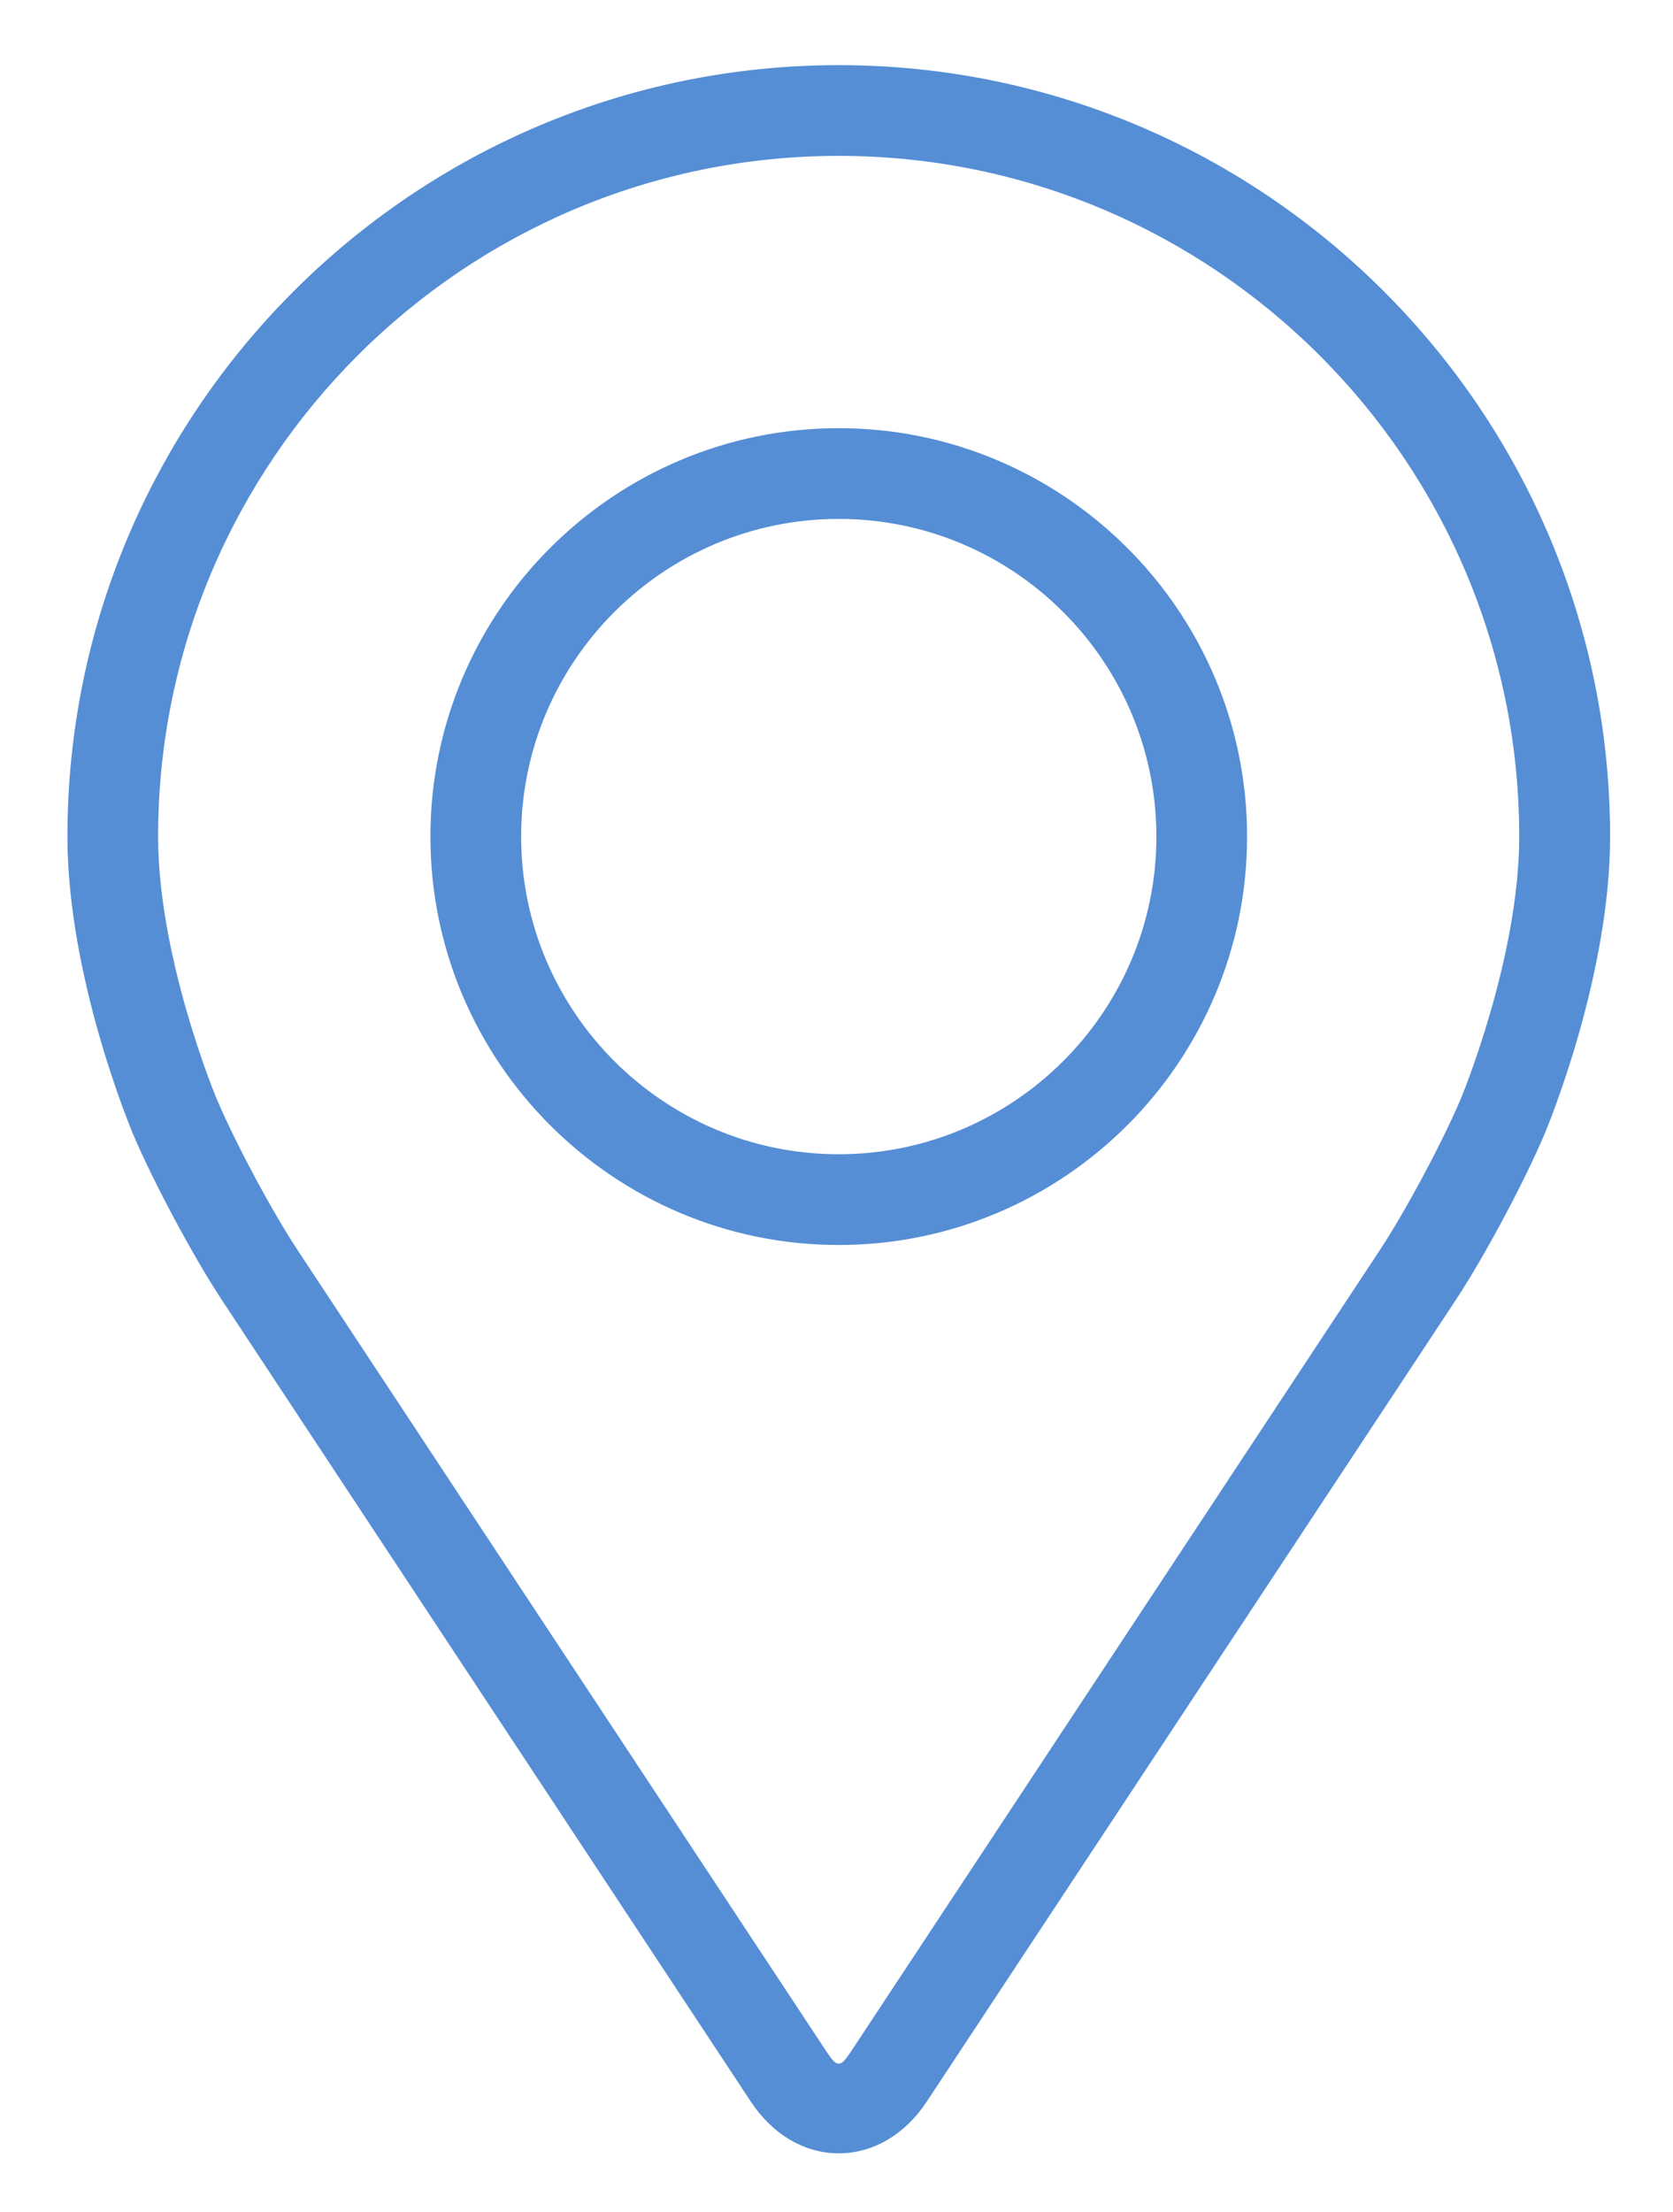
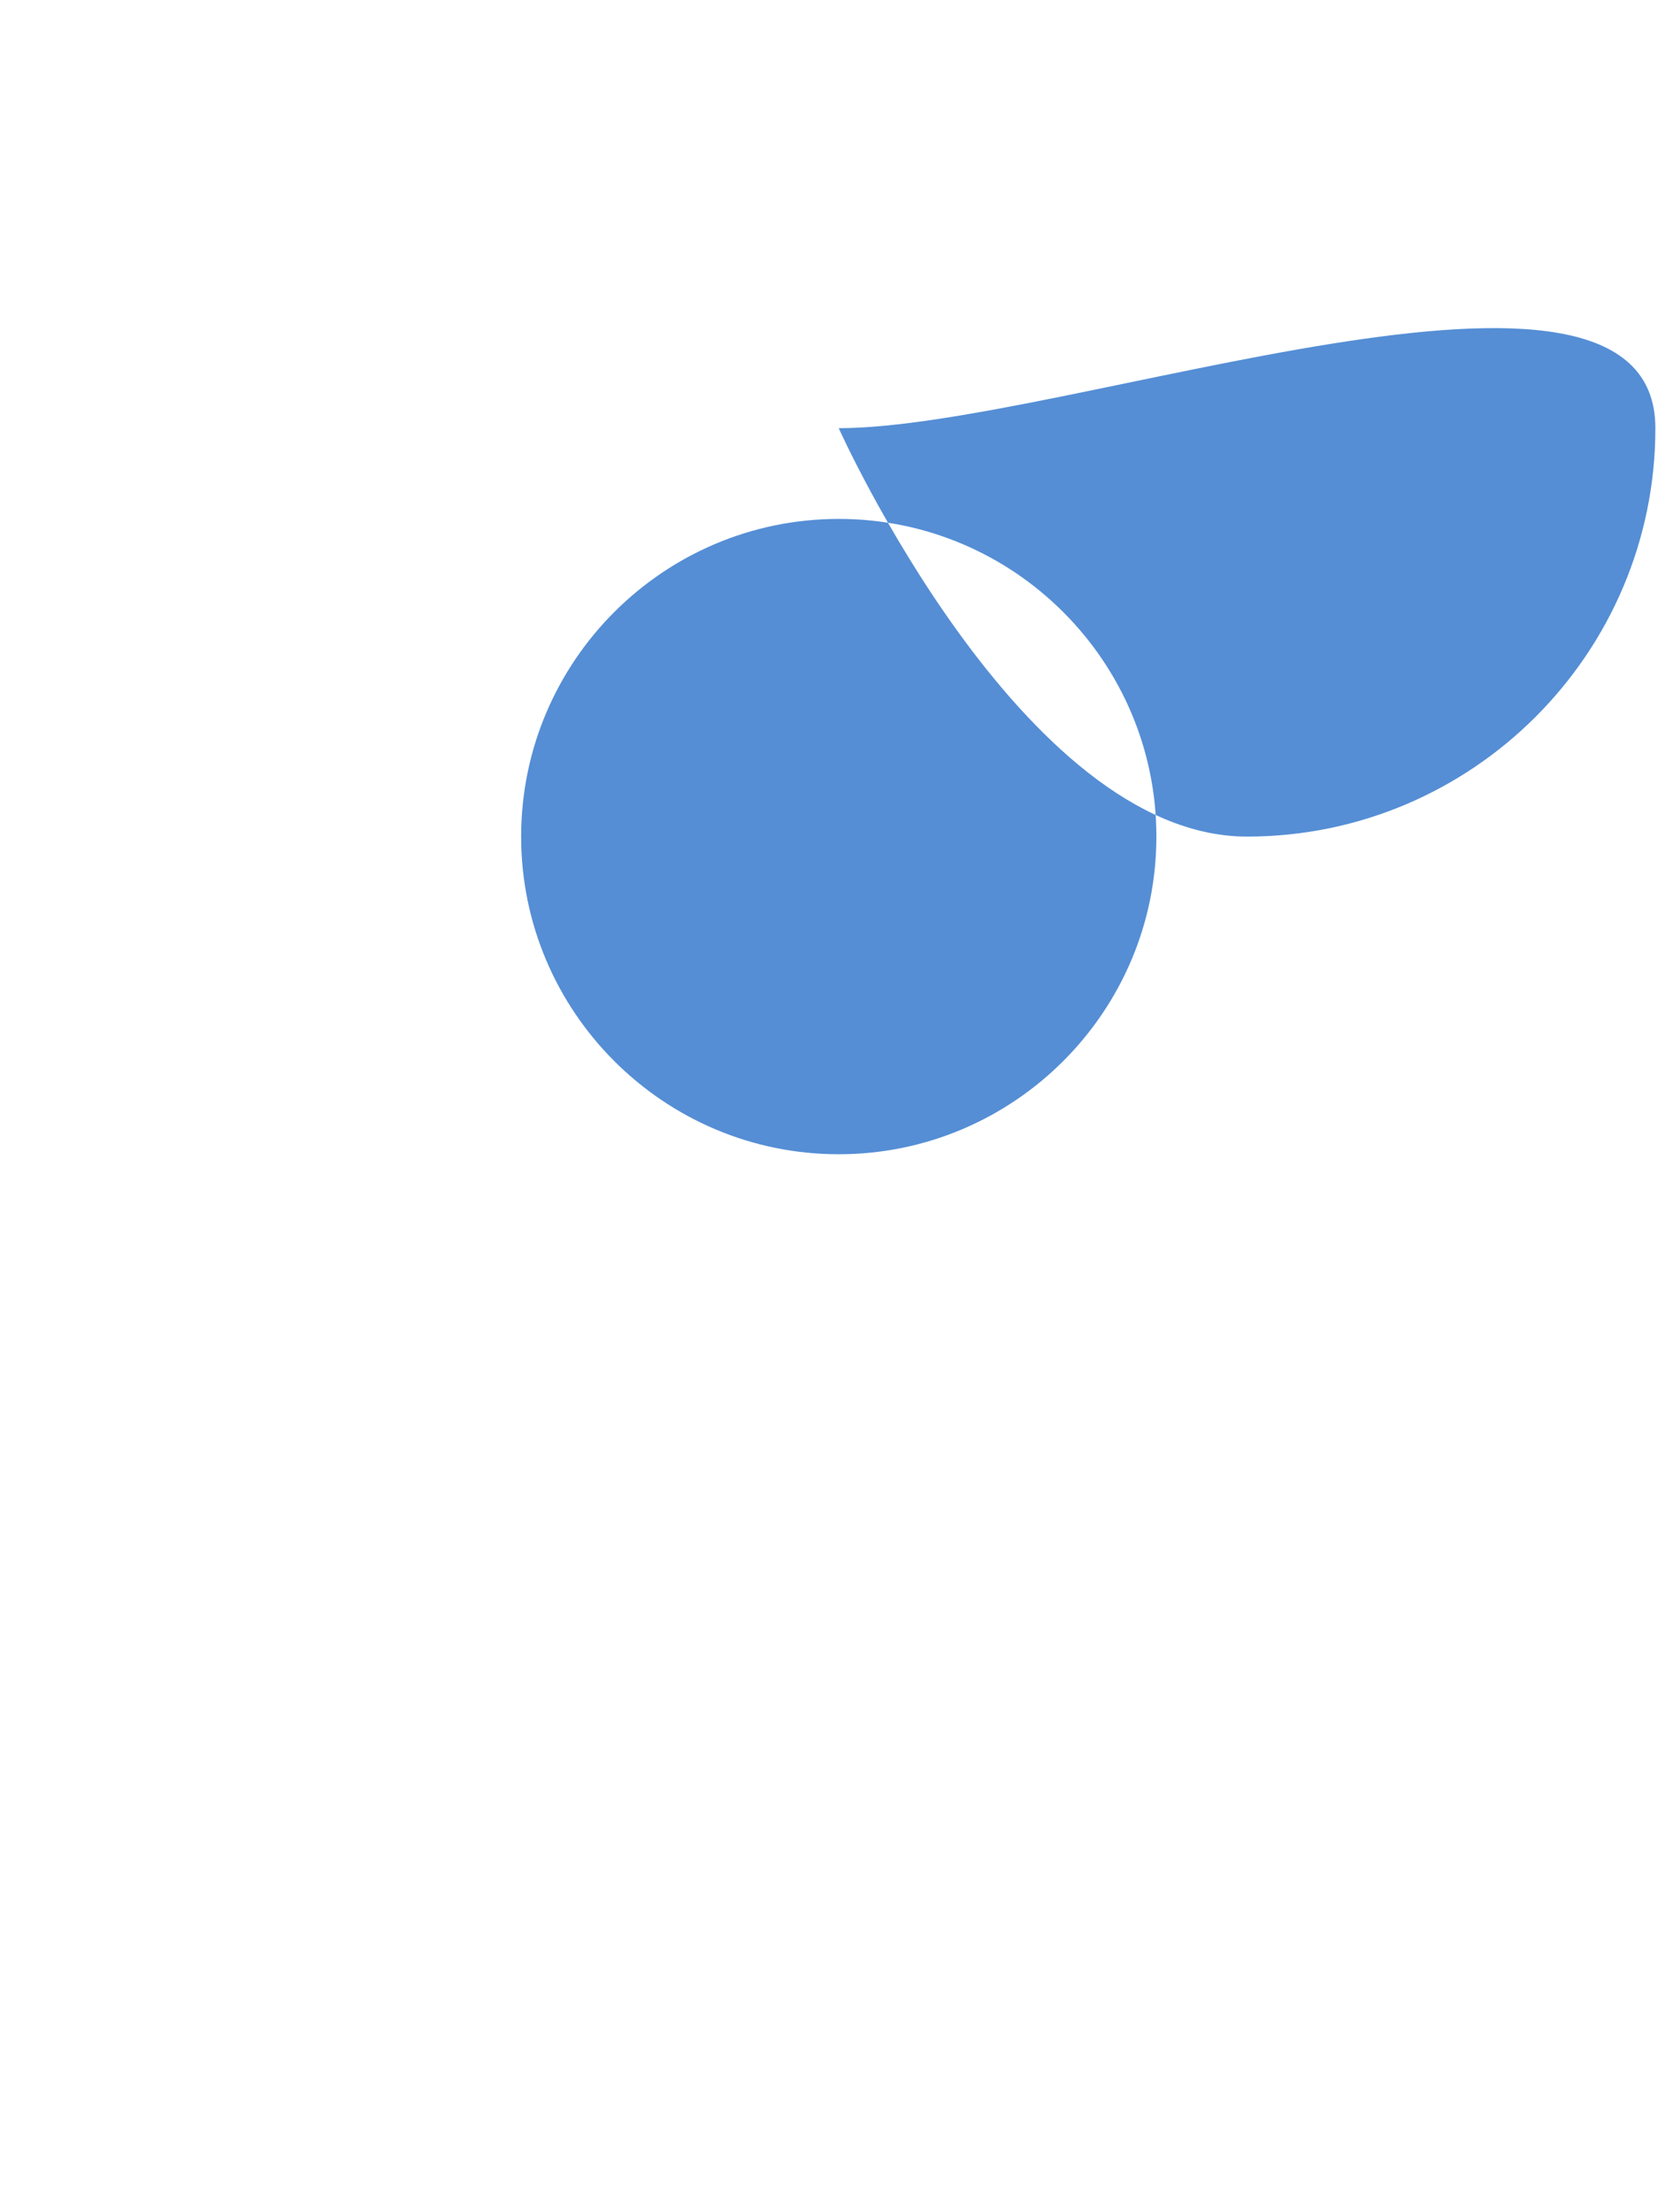
<svg xmlns="http://www.w3.org/2000/svg" version="1.1" id="Warstwa_1" x="0px" y="0px" width="32.083px" height="42.417px" viewBox="5.061 -6.32 32.083 42.417" enable-background="new 5.061 -6.32 32.083 42.417" xml:space="preserve">
-   <path fill="#558ED5" d="M33.078,14.74c-0.348,0.828-1.062,2.161-1.559,2.915L21.377,33.022c-0.2,0.304-0.264,0.304-0.464,0  L10.771,17.655c-0.498-0.754-1.212-2.089-1.559-2.916c-0.016-0.035-1.119-2.693-1.119-5.019c0-7.196,5.854-13.051,13.051-13.051  c7.197,0,13.051,5.854,13.051,13.051C34.195,12.049,33.09,14.715,33.078,14.74z M21.145-5.071c-8.156,0-14.791,6.635-14.791,14.791  c0,2.686,1.204,5.573,1.254,5.695c0.39,0.923,1.157,2.356,1.711,3.197l10.141,15.366c0.416,0.63,1.029,0.991,1.686,0.991  s1.271-0.361,1.686-0.99l10.143-15.367c0.555-0.841,1.32-2.274,1.71-3.197c0.05-0.121,1.253-3.01,1.253-5.695  C35.936,1.564,29.301-5.071,21.145-5.071z" />
-   <path fill="#558ED5" d="M21.145,15.812c-3.357,0-6.09-2.732-6.09-6.091s2.732-6.091,6.09-6.091c3.358,0,6.092,2.732,6.092,6.091  S24.503,15.812,21.145,15.812z M21.145,1.89c-4.318,0-7.83,3.514-7.83,7.831s3.512,7.831,7.83,7.831s7.831-3.514,7.831-7.831  S25.463,1.89,21.145,1.89z" />
+   <path fill="#558ED5" d="M21.145,15.812c-3.357,0-6.09-2.732-6.09-6.091s2.732-6.091,6.09-6.091c3.358,0,6.092,2.732,6.092,6.091  S24.503,15.812,21.145,15.812z M21.145,1.89s3.512,7.831,7.83,7.831s7.831-3.514,7.831-7.831  S25.463,1.89,21.145,1.89z" />
</svg>